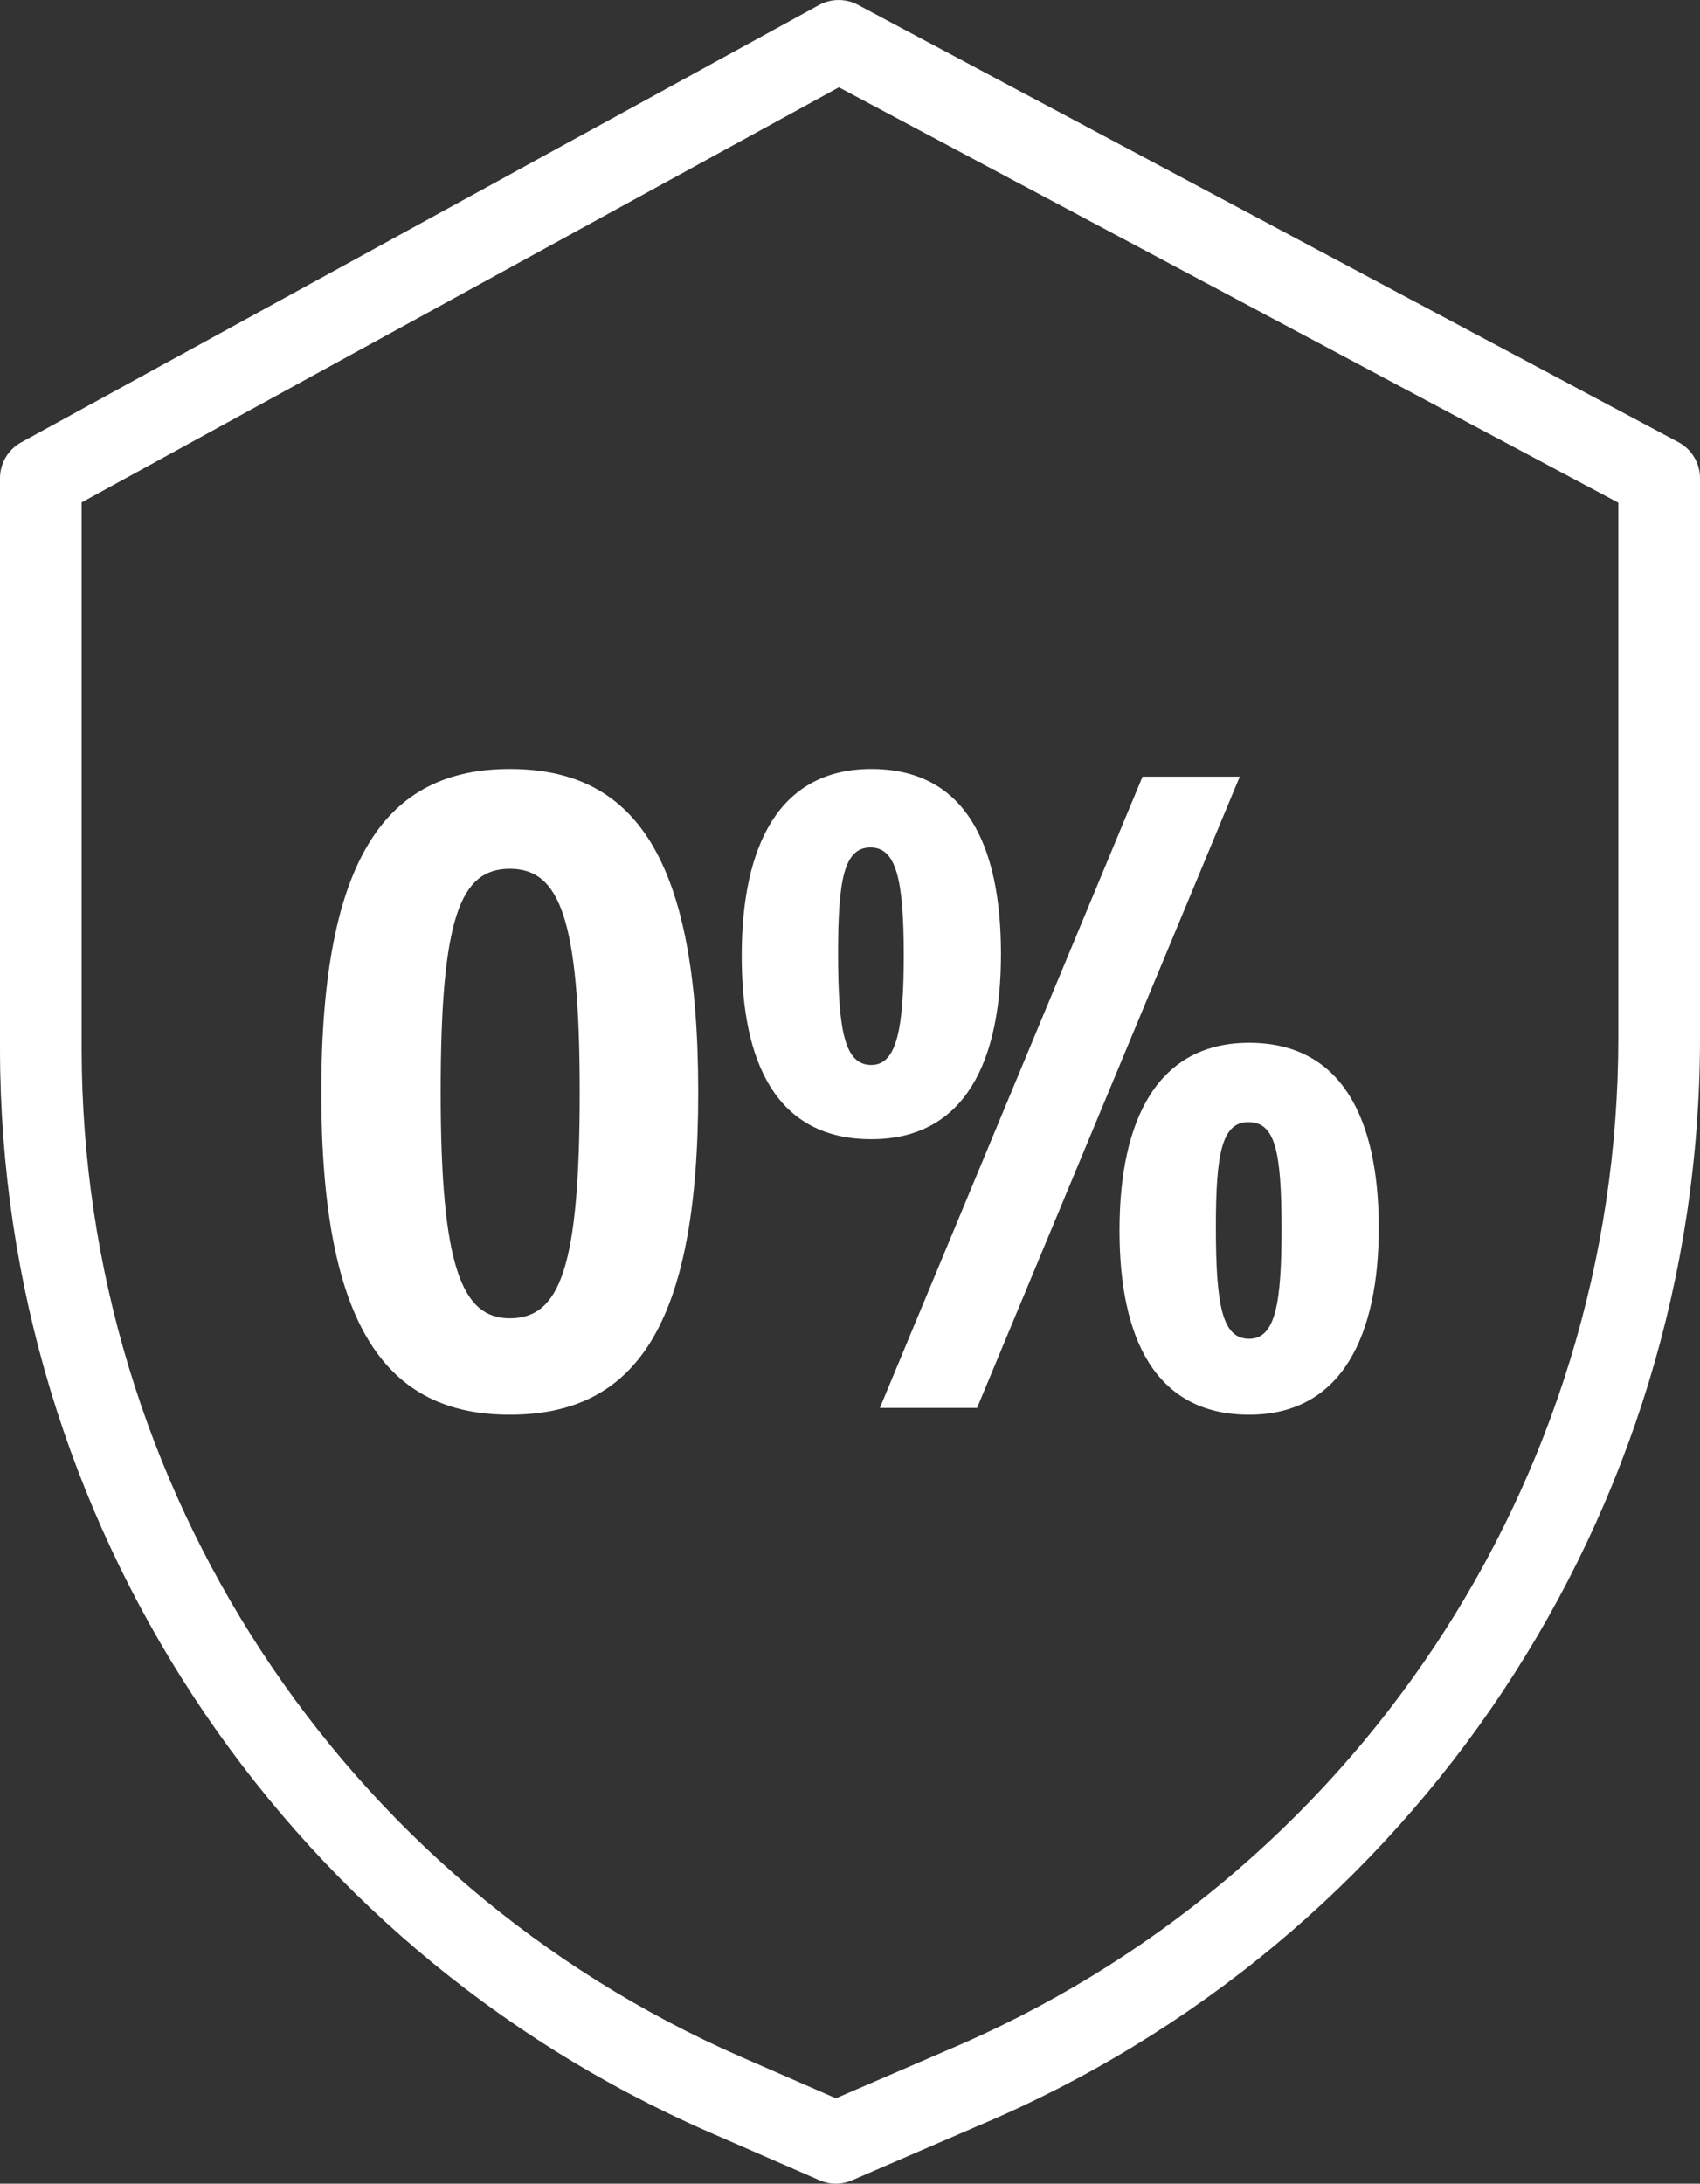
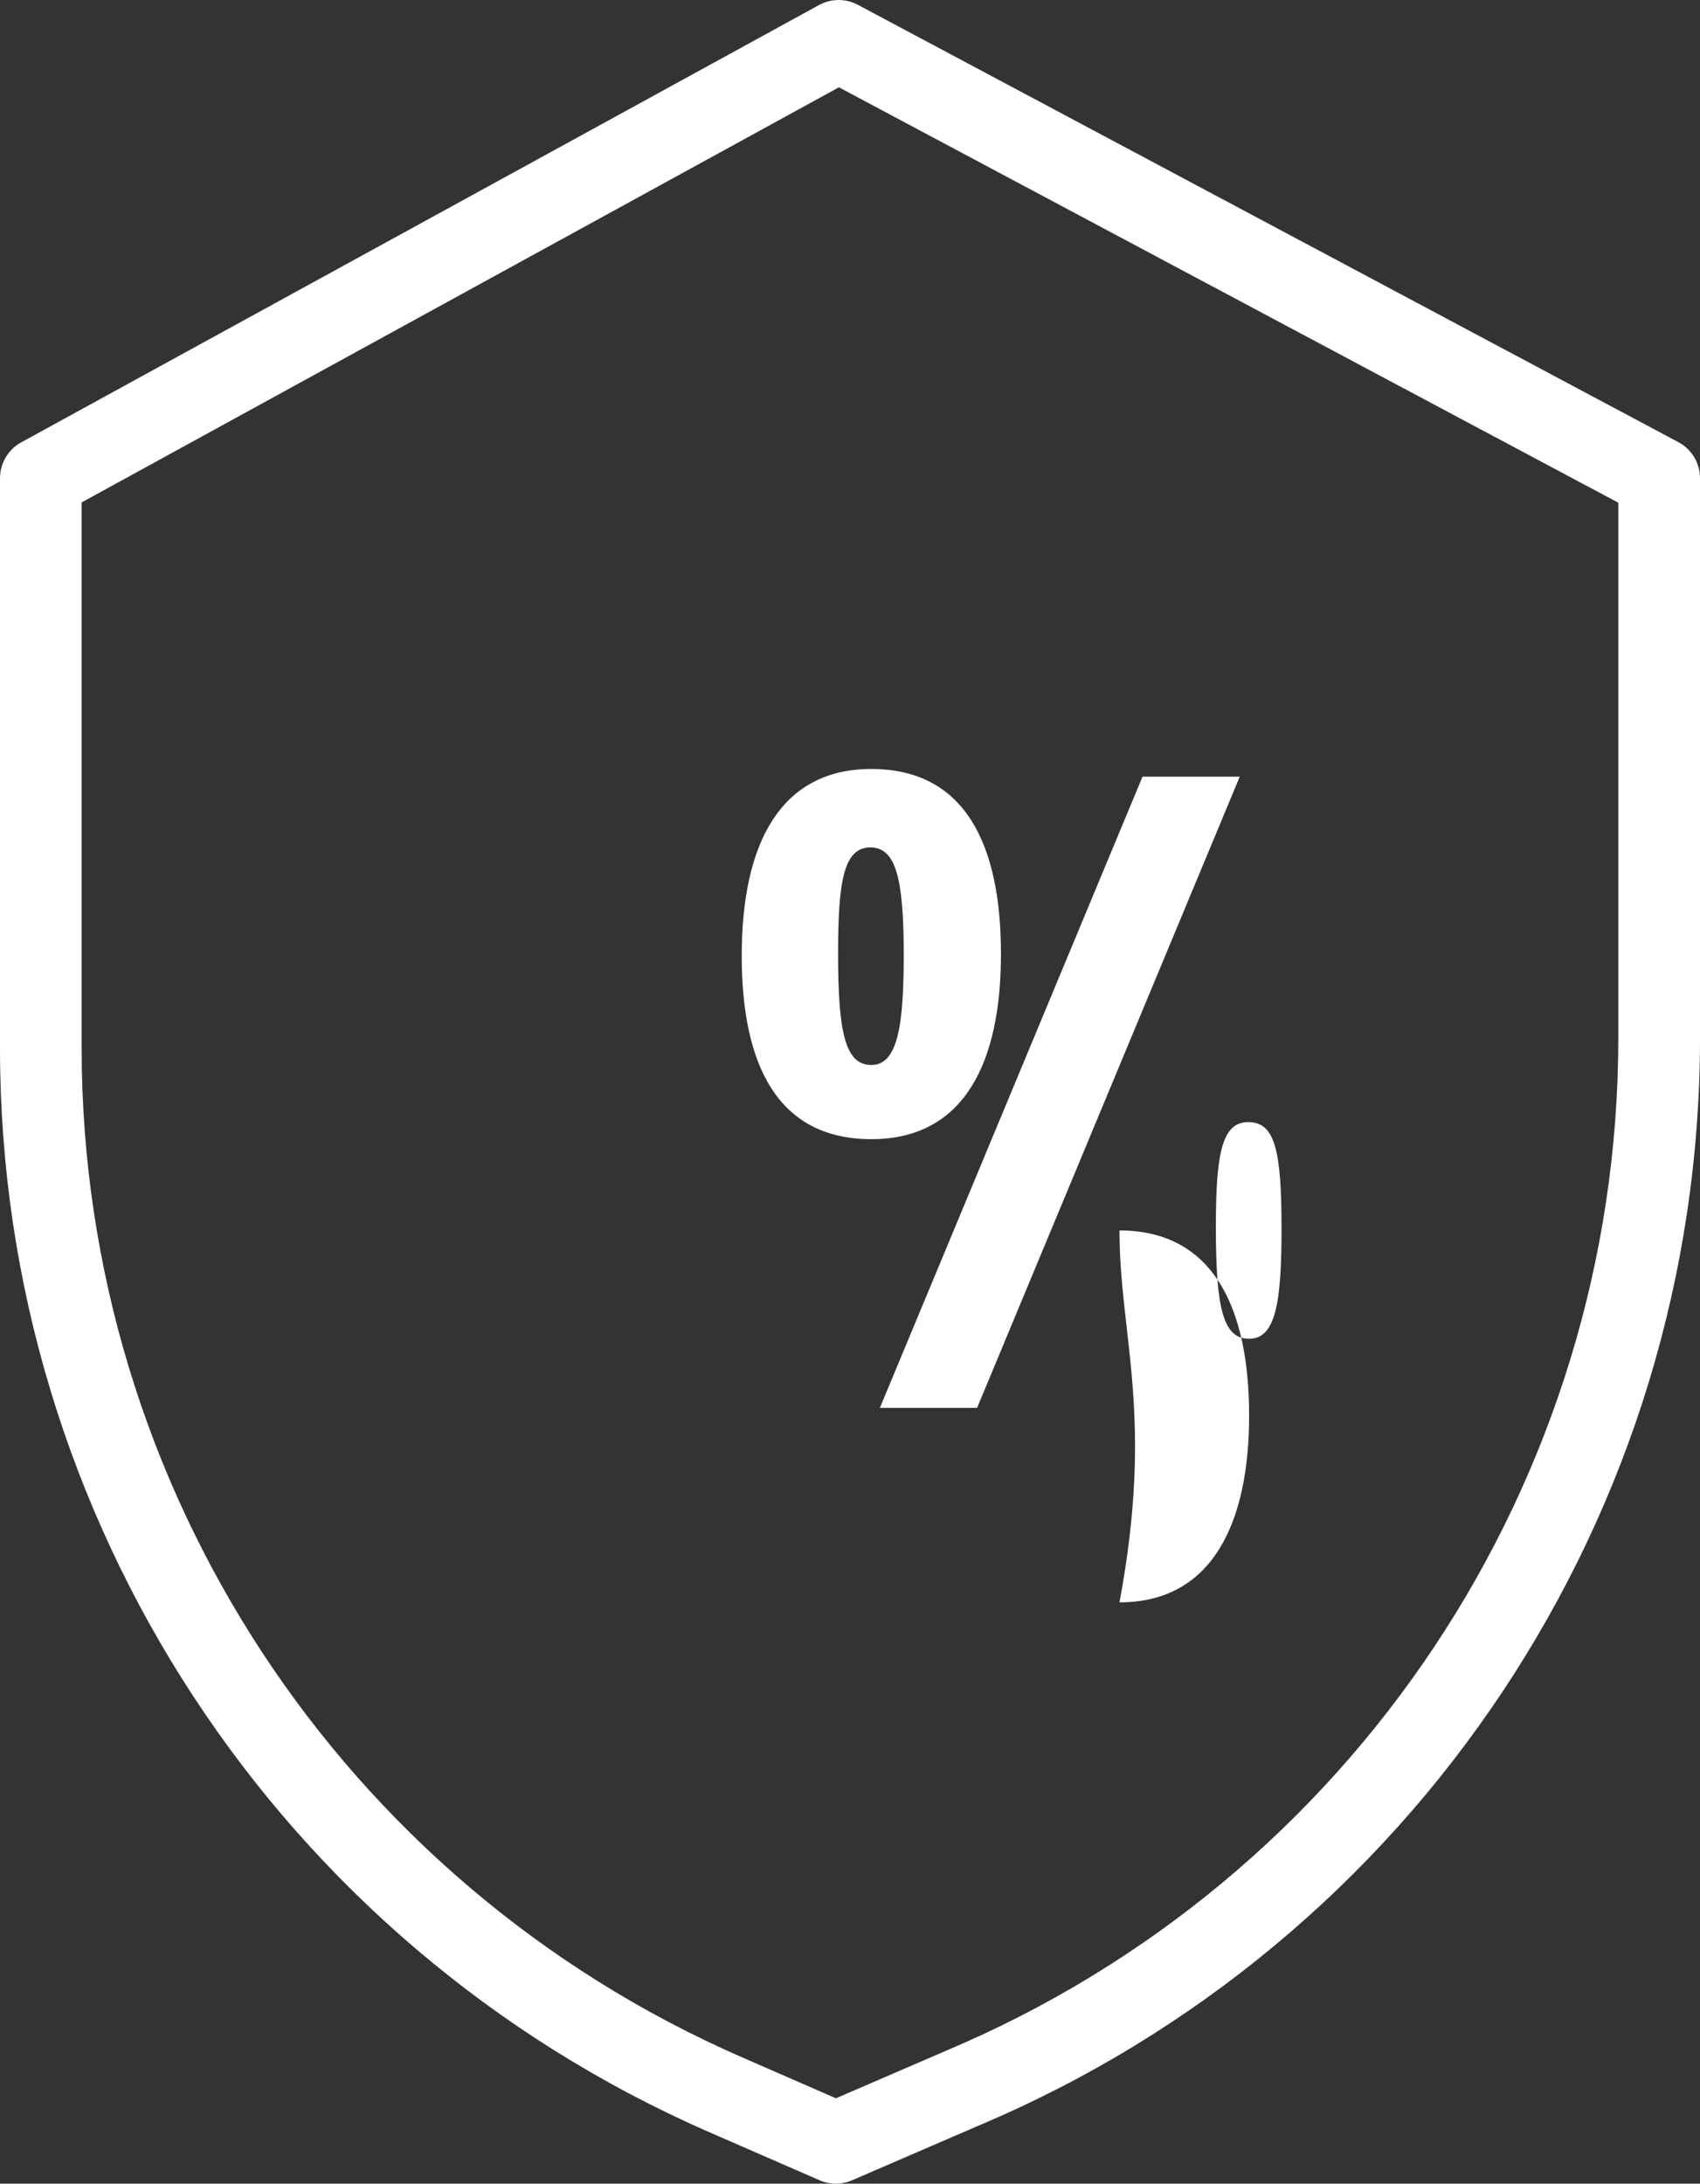
<svg xmlns="http://www.w3.org/2000/svg" version="1.1" id="Capa_1" x="0px" y="0px" viewBox="0 0 398.69 512" style="enable-background:new 0 0 398.69 512;" xml:space="preserve">
  <rect x="0" y="0" width="398.69" height="512" fill="#333333" stroke="none" />
  <style type="text/css">
	.st0{fill:#FFFFFF;}
</style>
  <g>
    <path class="st0" d="M393.62,103.67L201.19,1.13c-2.85-1.52-6.28-1.5-9.11,0.05L4.97,103.72C1.9,105.4,0,108.62,0,112.12v133.94   c0.11,110.1,65.35,209.71,166.23,253.82l25.97,11.32c2.43,1.06,5.19,1.06,7.62,0.01l29.26-12.64   c102.75-43.15,169.6-143.72,169.61-255.17V112.12C398.69,108.58,396.74,105.33,393.62,103.67z M379.53,243.41   c-0.02,103.76-62.28,197.39-157.95,237.54l-0.06,0.03l-25.48,11l-22.14-9.66C79.99,441.27,19.26,348.55,19.15,246.06V117.8   l177.59-97.33l182.79,97.4V243.41z" />
    <g>
-       <path class="st0" d="M75.35,256.1c0-55.2,15.4-75.8,44.2-75.8c29.2,0,44.2,20.6,44.2,75.8c0,55.2-15,75.6-44.2,75.6    C90.75,331.7,75.35,311.3,75.35,256.1z M135.95,256.1c0-41-4.8-52.4-16.4-52.4c-11.6,0-16.2,11.4-16.2,52.4c0,41,5,53,16.2,53    C131.35,309.1,135.95,297.1,135.95,256.1z" />
-       <path class="st0" d="M173.95,224.1c0-26.2,9-43.8,30.4-43.8c21.8,0,30.4,17.4,30.4,43.4c0,24.8-8.2,43.4-30.4,43.4    C182.15,267.1,173.95,249.3,173.95,224.1z M211.95,223.9c0-17.8-1.8-25.2-7.8-25.2c-6.2,0-7.6,7.6-7.6,24.8    c0,18.4,1.6,26.2,7.8,26.2C210.35,249.7,211.95,241.1,211.95,223.9z M267.95,182.1h22.8l-61.6,148h-22.8L267.95,182.1z     M262.55,288.5c0-26.4,9.2-44,30.4-44c21.6,0,30.4,17.6,30.4,43.4c0,24.8-8.4,43.8-30.4,43.8    C270.75,331.7,262.55,313.5,262.55,288.5z M300.55,288.1c0-18.6-1.6-25-7.8-25s-7.6,7.4-7.6,24.6c0,18.8,1.6,26.2,7.8,26.2    C299.15,313.9,300.55,305.5,300.55,288.1z" />
+       <path class="st0" d="M173.95,224.1c0-26.2,9-43.8,30.4-43.8c21.8,0,30.4,17.4,30.4,43.4c0,24.8-8.2,43.4-30.4,43.4    C182.15,267.1,173.95,249.3,173.95,224.1z M211.95,223.9c0-17.8-1.8-25.2-7.8-25.2c-6.2,0-7.6,7.6-7.6,24.8    c0,18.4,1.6,26.2,7.8,26.2C210.35,249.7,211.95,241.1,211.95,223.9z M267.95,182.1h22.8l-61.6,148h-22.8L267.95,182.1z     M262.55,288.5c21.6,0,30.4,17.6,30.4,43.4c0,24.8-8.4,43.8-30.4,43.8    C270.75,331.7,262.55,313.5,262.55,288.5z M300.55,288.1c0-18.6-1.6-25-7.8-25s-7.6,7.4-7.6,24.6c0,18.8,1.6,26.2,7.8,26.2    C299.15,313.9,300.55,305.5,300.55,288.1z" />
    </g>
  </g>
</svg>